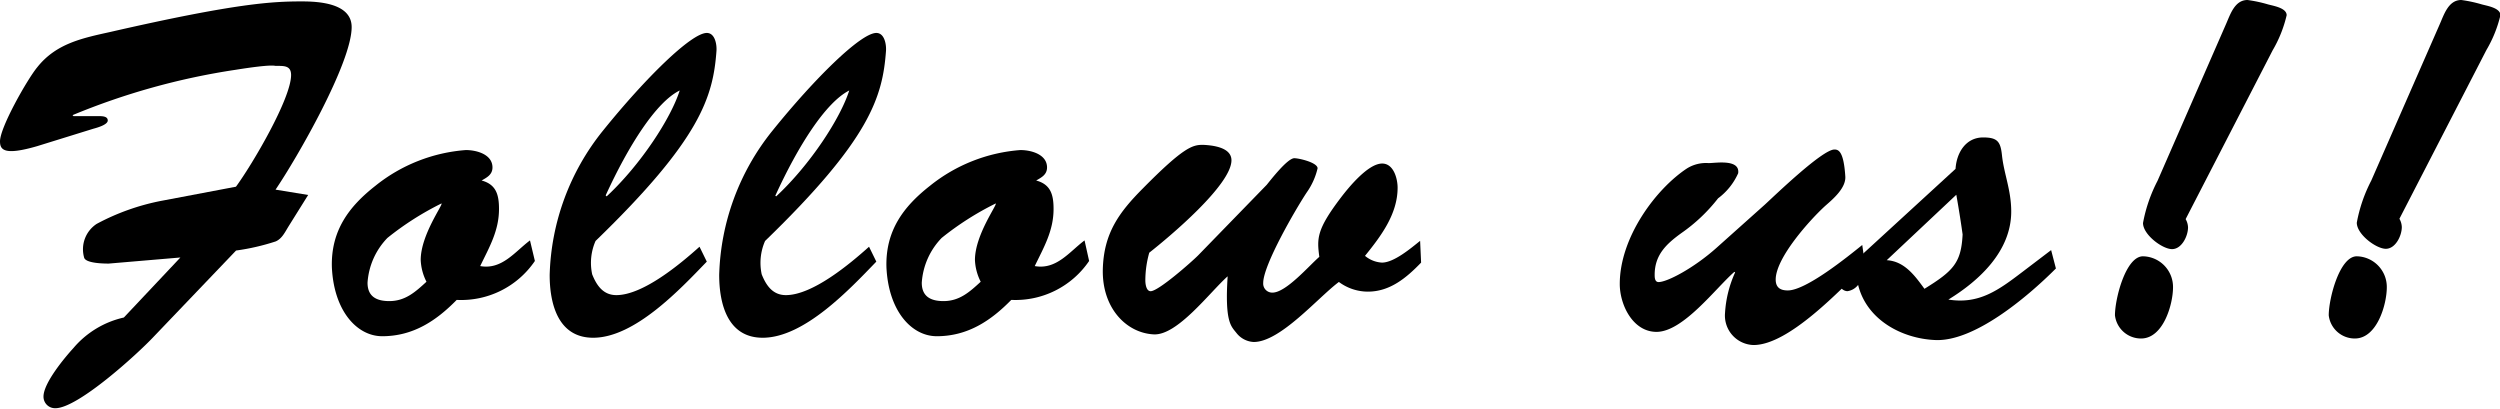
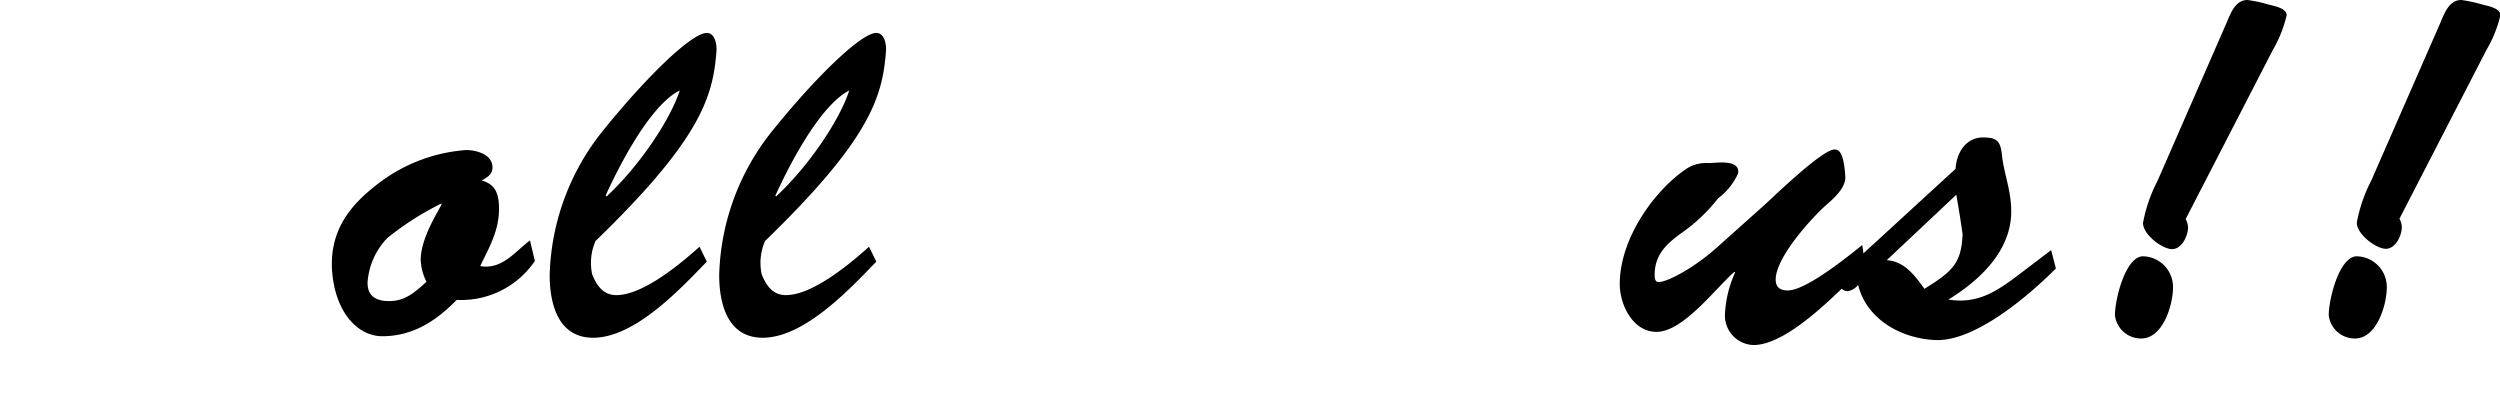
<svg xmlns="http://www.w3.org/2000/svg" viewBox="0 0 229.91 37.58">
  <title>資產 8</title>
  <g id="圖層_2" data-name="圖層 2">
    <g id="レイアウト">
-       <path d="M14.1,31c-1.51,1.6-6.94,6.54-9,6.54A1.06,1.06,0,0,1,4,36.47C4,35.23,5.92,32.92,6.76,32a8.52,8.52,0,0,1,4.63-2.8l5.2-5.52L10,24.24c-.31,0-2.18,0-2.27-.58a2.79,2.79,0,0,1,1.16-3.07,21,21,0,0,1,6-2.13l6.81-1.29c1.47-2,5.07-8.09,5.07-10.27,0-.89-.67-.84-1.42-.84-.09,0-.31-.18-3.69.36A63.72,63.72,0,0,0,6.67,10.59l.09.09,2.31,0c.31,0,.84,0,.84.4s-1,.67-1.33.76l-5.16,1.6C.4,14.32,0,13.79,0,13,0,11.7,2.54,7.25,3.43,6.18,5.16,4,7.56,3.51,10.14,2.94,21.79.27,25.13.13,27.76.13c1.6,0,4.58.18,4.58,2.36,0,3.29-5,12-7,14.95l3,.49-1.78,2.85c-.36.58-.62,1.16-1.2,1.42a20.55,20.55,0,0,1-3.65.84Z" />
      <path d="M49.19,24A8.19,8.19,0,0,1,42,27.58c-1.87,1.91-4,3.34-6.85,3.34-2.31,0-4.45-2.31-4.63-6.36-.09-3.34,1.56-5.56,4-7.47a15.05,15.05,0,0,1,8.32-3.29c1,0,2.45.4,2.45,1.6,0,.67-.53.93-1,1.2,1.33.36,1.6,1.29,1.6,2.62,0,2-.89,3.51-1.73,5.25,2,.36,3.2-1.33,4.58-2.36ZM35.63,21.88A6.53,6.53,0,0,0,33.8,26c0,1.29.85,1.69,2,1.69,1.47,0,2.4-.84,3.42-1.78a4.83,4.83,0,0,1-.53-2c0-2.31,2.09-5.12,1.91-5.2A27,27,0,0,0,35.63,21.88Z" />
      <path d="M65,24.06c-2.45,2.54-6.63,7-10.45,7-3.25,0-4-3.16-4-5.78a22.07,22.07,0,0,1,4.89-13.25c3.91-4.85,8.14-9,9.56-9,.76,0,.93,1.07.89,1.65-.31,4.23-1.47,8.14-11.12,17.48a5,5,0,0,0-.31,3.07c.4,1,1,1.91,2.22,1.91,2.45,0,5.87-2.85,7.65-4.45Zm-9.21-6c3.16-2.94,5.92-7.21,6.72-9.74-2.18,1.07-4.71,5.07-6.81,9.65Z" />
      <path d="M80.59,24.06c-2.45,2.54-6.63,7-10.45,7-3.25,0-4-3.16-4-5.78a22.07,22.07,0,0,1,4.89-13.25c3.91-4.85,8.14-9,9.56-9,.76,0,.93,1.07.89,1.65-.31,4.23-1.47,8.14-11.12,17.48a5,5,0,0,0-.31,3.07c.4,1,1,1.91,2.22,1.91,2.45,0,5.87-2.85,7.65-4.45Zm-9.21-6c3.16-2.94,5.92-7.21,6.72-9.74C75.92,9.43,73.39,13.43,71.3,18Z" />
-       <path d="M100.16,24A8.19,8.19,0,0,1,93,27.58c-1.87,1.91-4,3.34-6.85,3.34-2.31,0-4.45-2.31-4.63-6.36-.09-3.34,1.56-5.56,4-7.47a15.05,15.05,0,0,1,8.32-3.29c1,0,2.45.4,2.45,1.6,0,.67-.53.93-1,1.2,1.33.36,1.6,1.29,1.6,2.62,0,2-.89,3.51-1.73,5.25,2,.36,3.2-1.33,4.58-2.36ZM86.6,21.88A6.53,6.53,0,0,0,84.77,26c0,1.29.85,1.69,2,1.69,1.47,0,2.4-.84,3.42-1.78a4.82,4.82,0,0,1-.53-2c0-2.31,2.09-5.12,1.91-5.2A27,27,0,0,0,86.6,21.88Z" />
-       <path d="M116.49,17c.36-.44,1.91-2.45,2.54-2.45.44,0,2.14.4,2.14.93a6.3,6.3,0,0,1-1,2.22c-1,1.51-4,6.67-4,8.32a.83.83,0,0,0,.85.89c1.25,0,3.38-2.49,4.31-3.29-.22-1.69-.27-2.49,2-5.47.71-.93,2.49-3.11,3.78-3.11,1.07,0,1.42,1.42,1.42,2.22,0,2.45-1.56,4.49-3,6.27a2.65,2.65,0,0,0,1.56.62c1.11,0,2.67-1.33,3.51-2l.09,2c-1.33,1.38-2.85,2.67-4.89,2.67a4.47,4.47,0,0,1-2.67-.89c-1.91,1.42-5.38,5.52-7.83,5.52a2.14,2.14,0,0,1-1.6-.84c-.49-.62-1.07-1-.8-5.2-1.65,1.47-4.63,5.47-6.81,5.34-2.49-.13-4.76-2.4-4.67-6,.09-3.29,1.47-5.2,3.69-7.43,3.78-3.83,4.58-4,5.52-4,2,.09,2.62.71,2.62,1.42,0,2.27-5.74,7.07-7.56,8.5a9.43,9.43,0,0,0-.36,2.54c0,.36.09,1,.49,1,.71,0,3.74-2.67,4.36-3.29Z" />
-       <path d="M162.3,18.82c.93-.85,5.29-5.07,6.4-5.07.36,0,.85.13,1,2.45.09,1.07-1.11,2.09-1.82,2.71-1.42,1.29-4.58,4.8-4.58,6.8,0,.71.4,1,1.11,1,1.69,0,5.52-3.11,6.85-4.18l.27,1.91c-2.27,2.18-7,7.29-10.27,7.29a2.71,2.71,0,0,1-2.62-2.94,10.5,10.5,0,0,1,.93-3.74L159.5,25c-1.73,1.51-4.71,5.52-7.16,5.52-2.18,0-3.38-2.49-3.38-4.4,0-4.31,3.34-8.76,6.18-10.63a3.3,3.3,0,0,1,2-.49c.62,0,2.89-.4,2.71.93A5.82,5.82,0,0,1,158,18.24a15.44,15.44,0,0,1-3.38,3.2c-1.38,1-2.45,2-2.45,3.83,0,.22,0,.67.36.67.8,0,3.25-1.29,5.34-3.16Z" />
+       <path d="M162.3,18.82c.93-.85,5.29-5.07,6.4-5.07.36,0,.85.13,1,2.45.09,1.07-1.11,2.09-1.82,2.71-1.42,1.29-4.58,4.8-4.58,6.8,0,.71.4,1,1.11,1,1.69,0,5.52-3.11,6.85-4.18l.27,1.91c-2.27,2.18-7,7.29-10.27,7.29a2.71,2.71,0,0,1-2.62-2.94,10.5,10.5,0,0,1,.93-3.74L159.5,25c-1.73,1.51-4.71,5.52-7.16,5.52-2.18,0-3.38-2.49-3.38-4.4,0-4.31,3.34-8.76,6.18-10.63a3.3,3.3,0,0,1,2-.49c.62,0,2.89-.4,2.71.93A5.82,5.82,0,0,1,158,18.24a15.44,15.44,0,0,1-3.38,3.2c-1.38,1-2.45,2-2.45,3.83,0,.22,0,.67.36.67.8,0,3.25-1.29,5.34-3.16" />
      <path d="M188.63,23l.44,1.69c-2.71,2.71-7.56,6.76-11.12,6.58-3-.13-6.27-1.82-7.07-5.07a1.5,1.5,0,0,1-1,.58.83.83,0,0,1-.76-.84c0-.58.71-1.2,1.07-1.56l9.65-8.85c.09-1.47.93-2.89,2.54-2.89,1.33,0,1.6.4,1.73,1.65.18,1.69.85,3.2.85,5.16,0,3.65-2.94,6.36-5.78,8.1C182,28,183.78,26.69,186,25Zm-15.12.93c1.65.09,2.62,1.47,3.47,2.63,2.67-1.65,3.38-2.4,3.51-5-.13-.93-.31-2.13-.58-3.65Z" />
      <path d="M194.5,29c0-1.56,1-5.43,2.58-5.43a2.82,2.82,0,0,1,2.76,2.85c0,1.56-.89,4.71-2.94,4.71A2.41,2.41,0,0,1,194.5,29ZM204.69,2.27c.4-.89.8-2.27,2-2.27a12.66,12.66,0,0,1,1.87.4c.44.13,1.73.31,1.73,1A11.52,11.52,0,0,1,209,4.63l-8,15.52a1.63,1.63,0,0,1,.22.76c0,.8-.58,2-1.47,2s-2.67-1.33-2.67-2.4a13.78,13.78,0,0,1,1.33-3.87Z" />
      <path d="M214.16,29c0-1.56,1-5.43,2.58-5.43a2.82,2.82,0,0,1,2.76,2.85c0,1.56-.89,4.71-2.94,4.71A2.41,2.41,0,0,1,214.16,29ZM224.35,2.27c.4-.89.8-2.27,2-2.27a12.66,12.66,0,0,1,1.87.4c.44.13,1.73.31,1.73,1a11.52,11.52,0,0,1-1.29,3.2l-8,15.52a1.63,1.63,0,0,1,.22.76c0,.8-.58,2-1.47,2s-2.67-1.33-2.67-2.4a13.78,13.78,0,0,1,1.33-3.87Z" />
    </g>
  </g>
</svg>